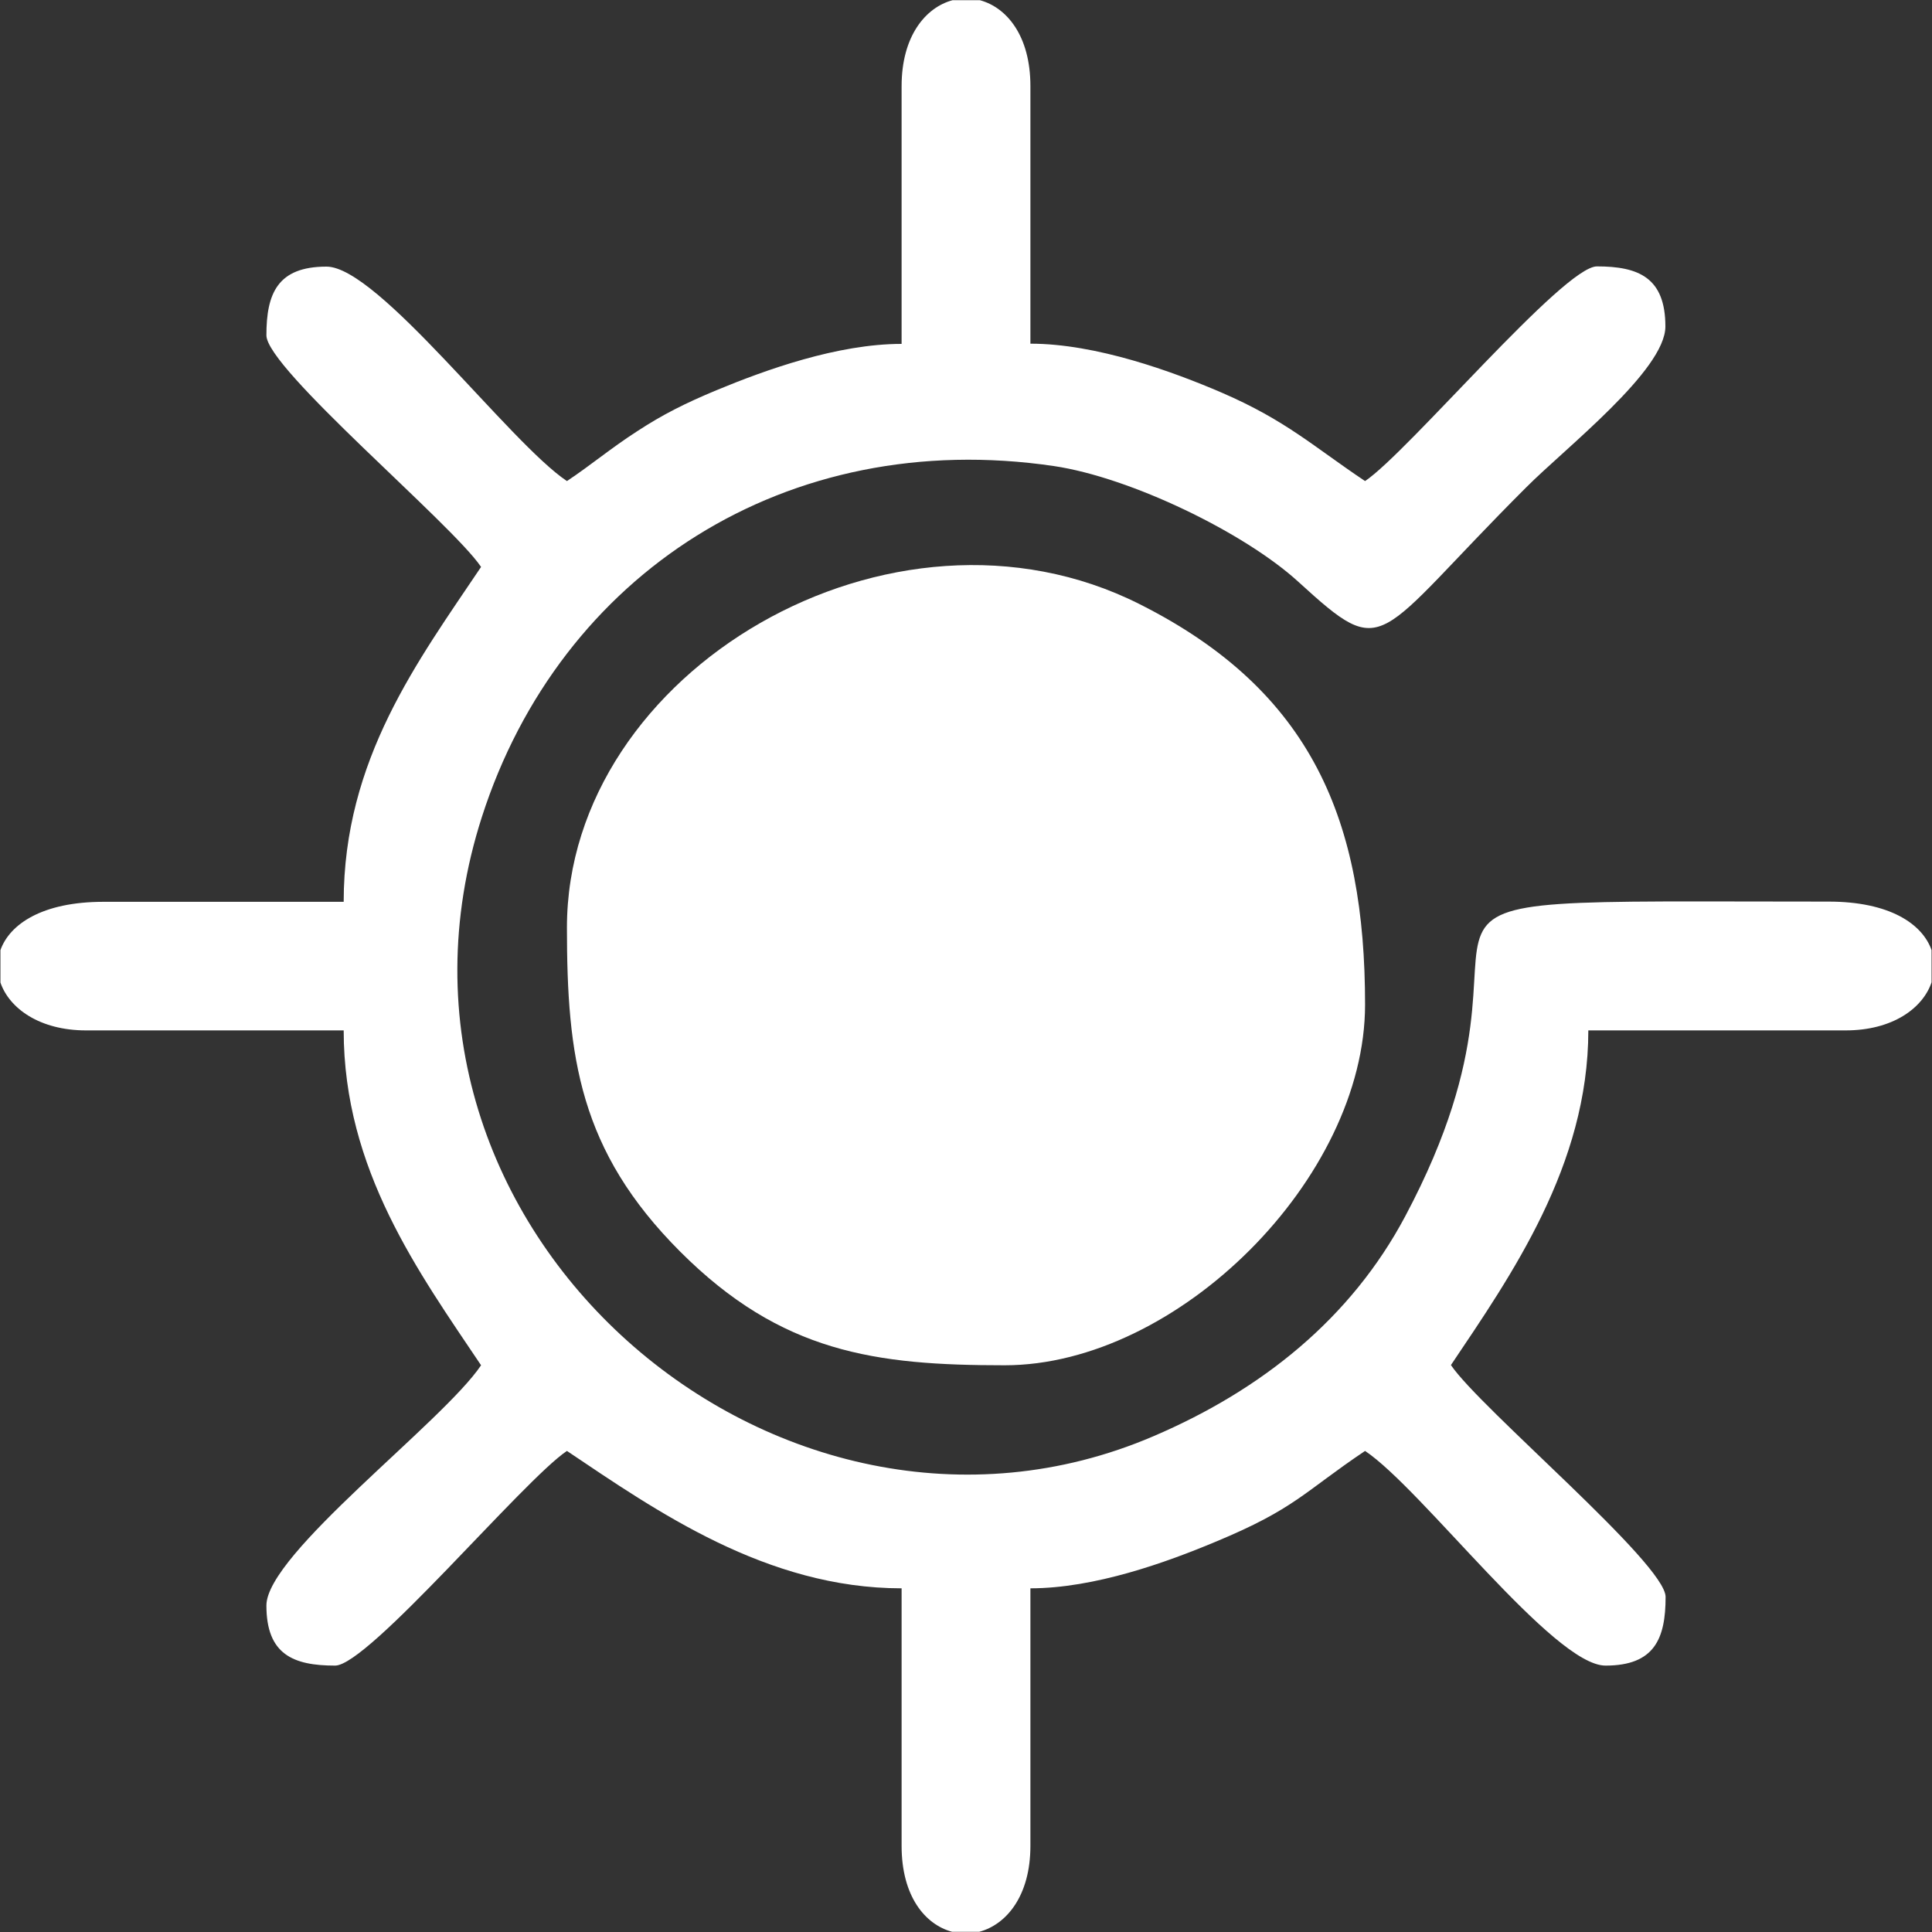
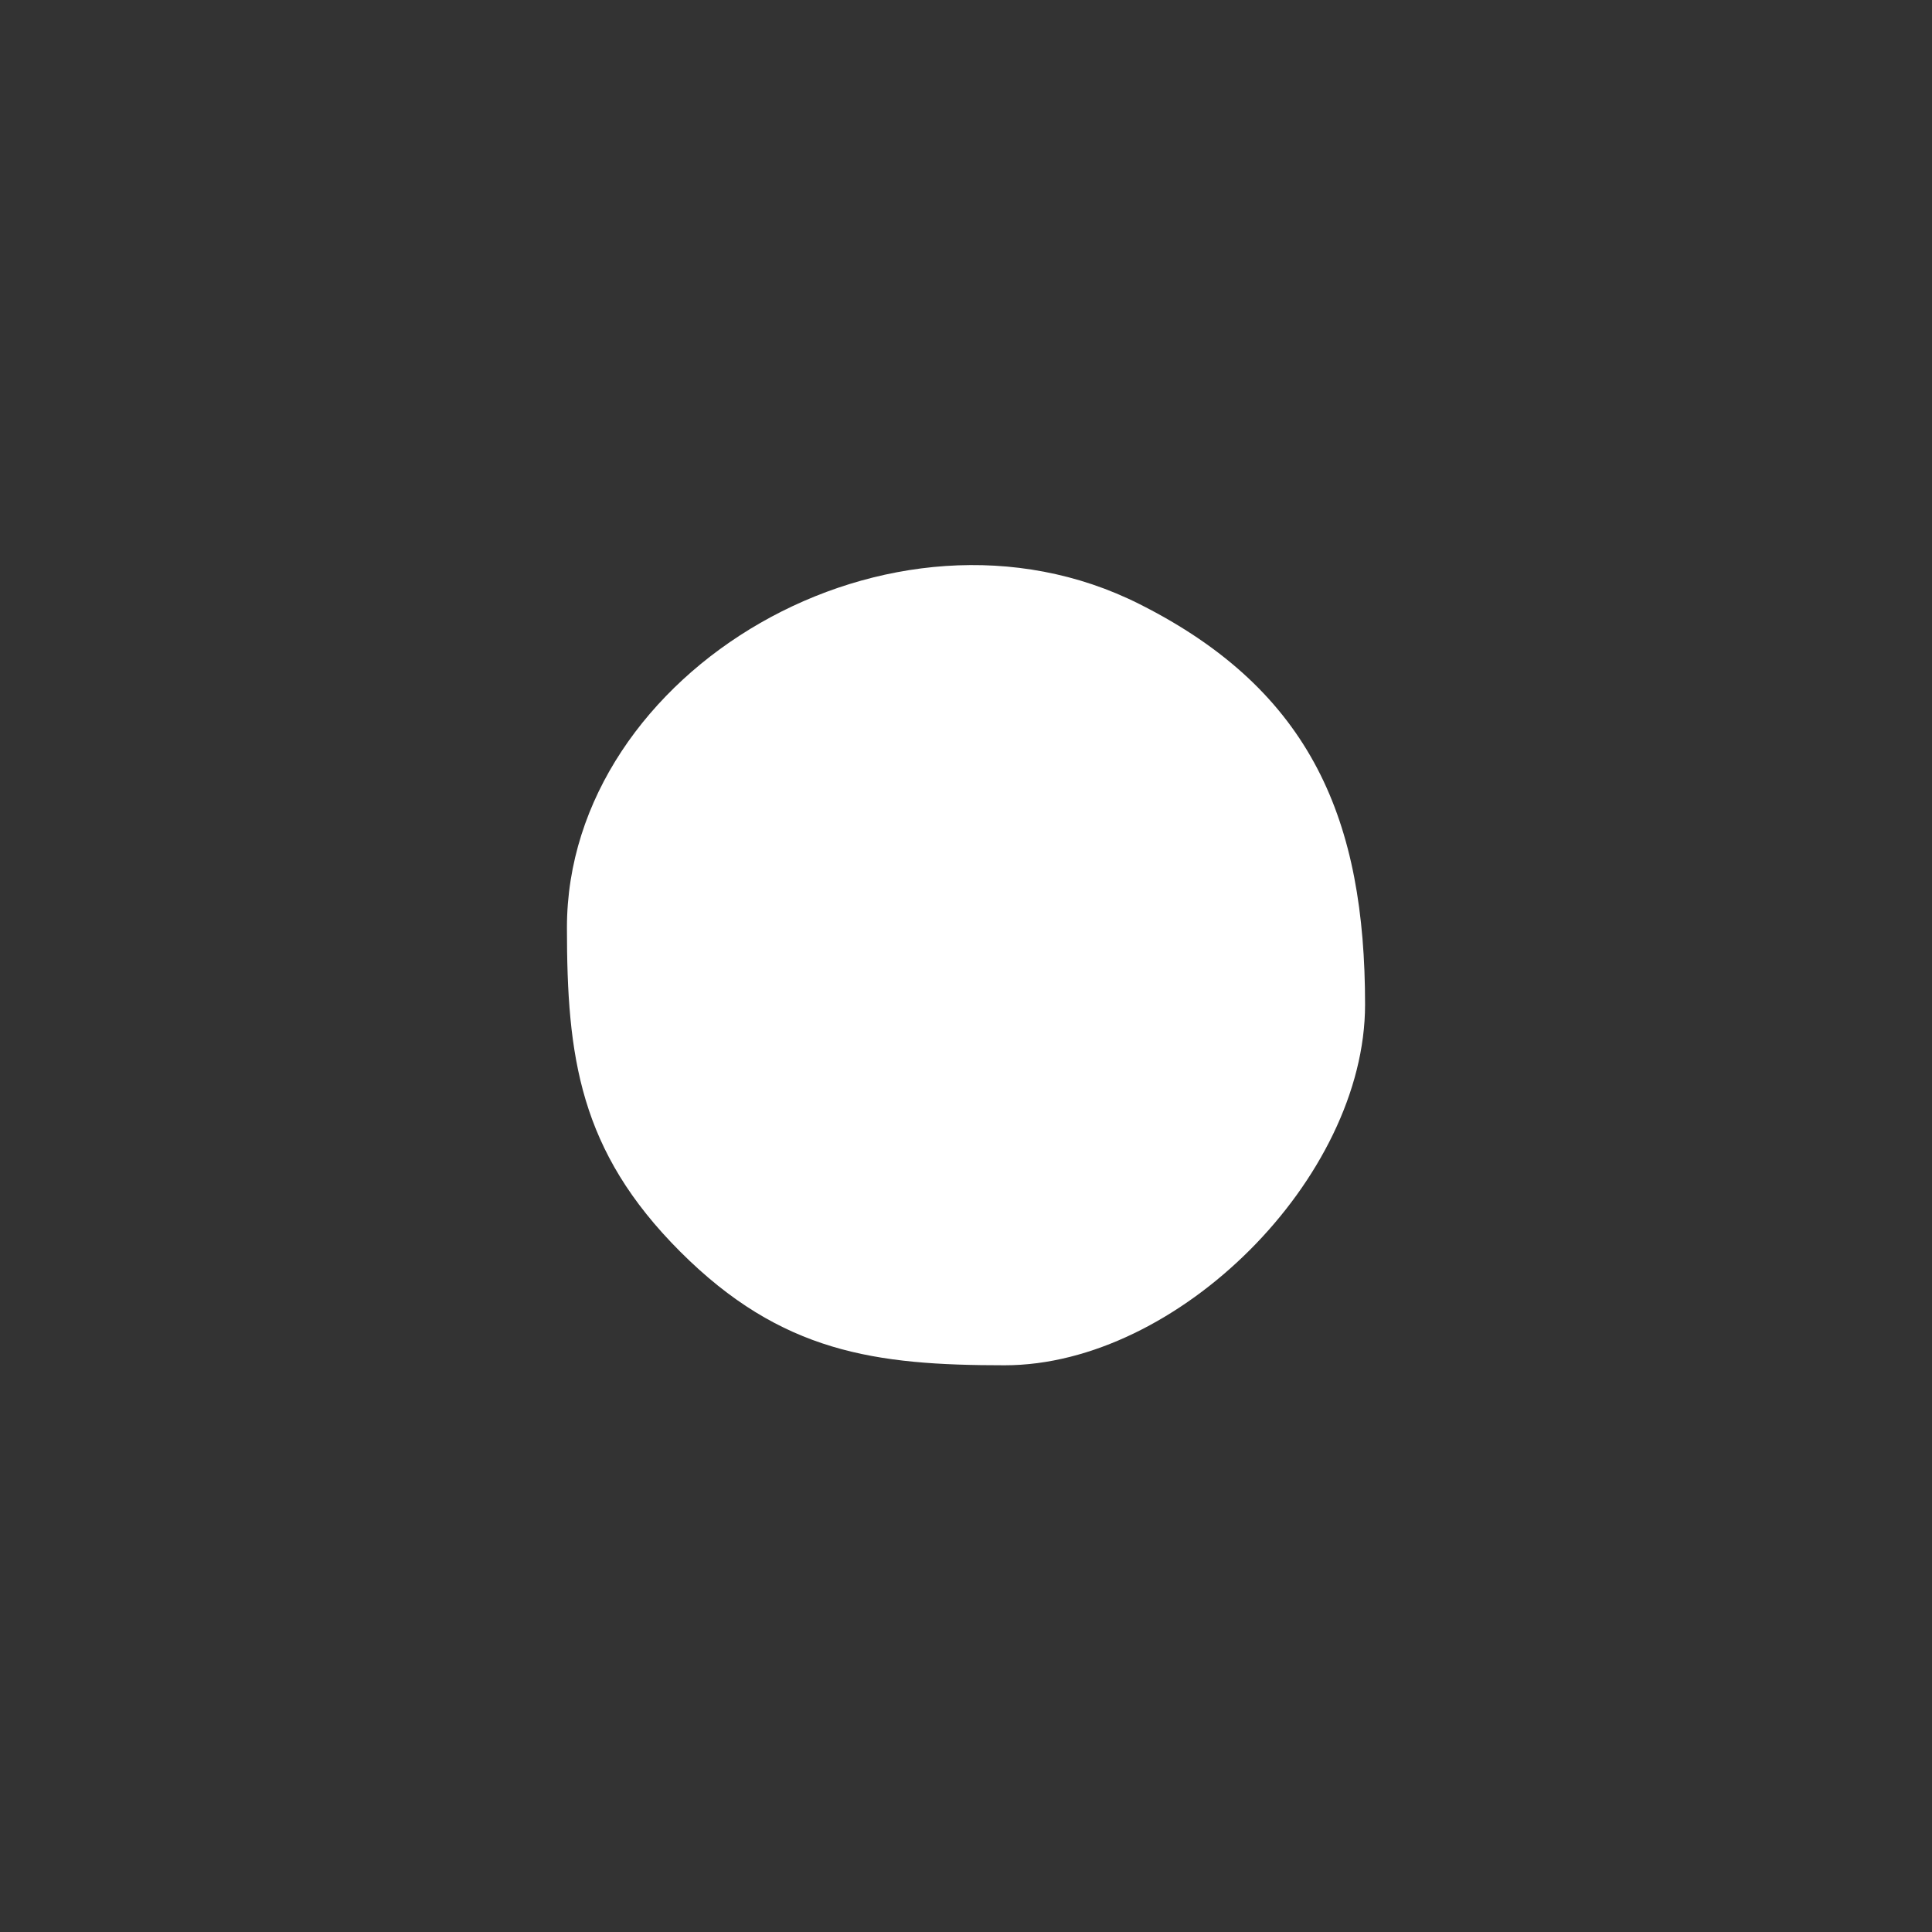
<svg xmlns="http://www.w3.org/2000/svg" xml:space="preserve" width="90px" height="90px" version="1.1" style="shape-rendering:geometricPrecision; text-rendering:geometricPrecision; image-rendering:optimizeQuality; fill-rule:evenodd; clip-rule:evenodd" viewBox="0 0 90 90">
  <rect x="0" y="0" width="90" height="90" fill="#333333" stroke="none" />
  <defs>
    <style type="text/css">
   
    .fil0 {fill:white}
   
  </style>
  </defs>
  <g id="Layer_x0020_1">
    <g id="_2535324997456">
      <g id="_2230976872768">
-         <path class="fil0" d="M42 4.02l0 12c-2.99,0 -6.34,1.21 -8.63,2.16 -1.46,0.61 -2.48,1.12 -3.69,1.91 -1.24,0.8 -2.17,1.59 -3.27,2.32 -2.67,-1.78 -8.79,-9.99 -11.2,-9.99 -2.28,0 -2.8,1.25 -2.8,3.2 0,1.55 8.65,8.78 10,10.79 -2.94,4.38 -6.4,8.96 -6.4,15.6l-11.19 0c-2.85,0 -4.37,1.04 -4.8,2.25l0 1.51c0.41,1.2 1.82,2.23 3.99,2.23l12 0c0,6.5 3.51,11.29 6.4,15.6 -1.79,2.66 -10,8.79 -10,11.19 0,2.28 1.25,2.8 3.2,2.8 1.55,0 8.78,-8.65 10.8,-10 4.17,2.8 9.3,6.4 15.59,6.4l0 12c0,2.34 1.09,3.66 2.35,4l1.27 0c1.27,-0.34 2.38,-1.68 2.38,-4l0 -12c2.99,0 6.34,-1.21 8.63,-2.17 3.71,-1.54 4.1,-2.31 6.96,-4.23 2.66,1.78 8.79,10 11.2,10 2.28,0 2.8,-1.25 2.8,-3.2 0,-1.55 -8.65,-8.79 -10,-10.8 2.8,-4.17 6.4,-9.3 6.4,-15.59l11.99 0c2.18,0 3.59,-1.03 4,-2.24l0 -1.5c-0.43,-1.22 -1.95,-2.26 -4.8,-2.26 -25.11,0 -11.47,-0.84 -19.72,14.66 -2.52,4.74 -6.66,8.08 -11.74,10.25 -17.41,7.45 -37.45,-9.65 -31.27,-28.86 3.64,-11.32 14.19,-18.17 26.64,-16.34 3.58,0.53 8.9,3.11 11.4,5.4 4.13,3.77 3.45,2.74 10.6,-4.4 1.82,-1.83 6.49,-5.46 6.49,-7.5 0,-2.28 -1.25,-2.8 -3.19,-2.8 -1.55,0 -8.79,8.65 -10.8,10 -2.38,-1.59 -3.67,-2.82 -6.68,-4.12 -2.3,-0.99 -5.85,-2.28 -8.91,-2.28l0 -12c0,-2.34 -1.1,-3.66 -2.35,-4l-1.28 0c-1.26,0.34 -2.37,1.68 -2.37,4l0 0.01z" />
        <path class="fil0" d="M26.41 43.2c0,6.02 0.57,10.4 5.28,15.11 4.71,4.71 9.09,5.29 15.11,5.29 8.07,0 16.79,-8.72 16.79,-16.8 0,-8.51 -2.43,-14.6 -10.51,-18.66 -11.52,-5.8 -26.67,3.11 -26.67,15.07l0 -0.01z" />
      </g>
    </g>
  </g>
</svg>